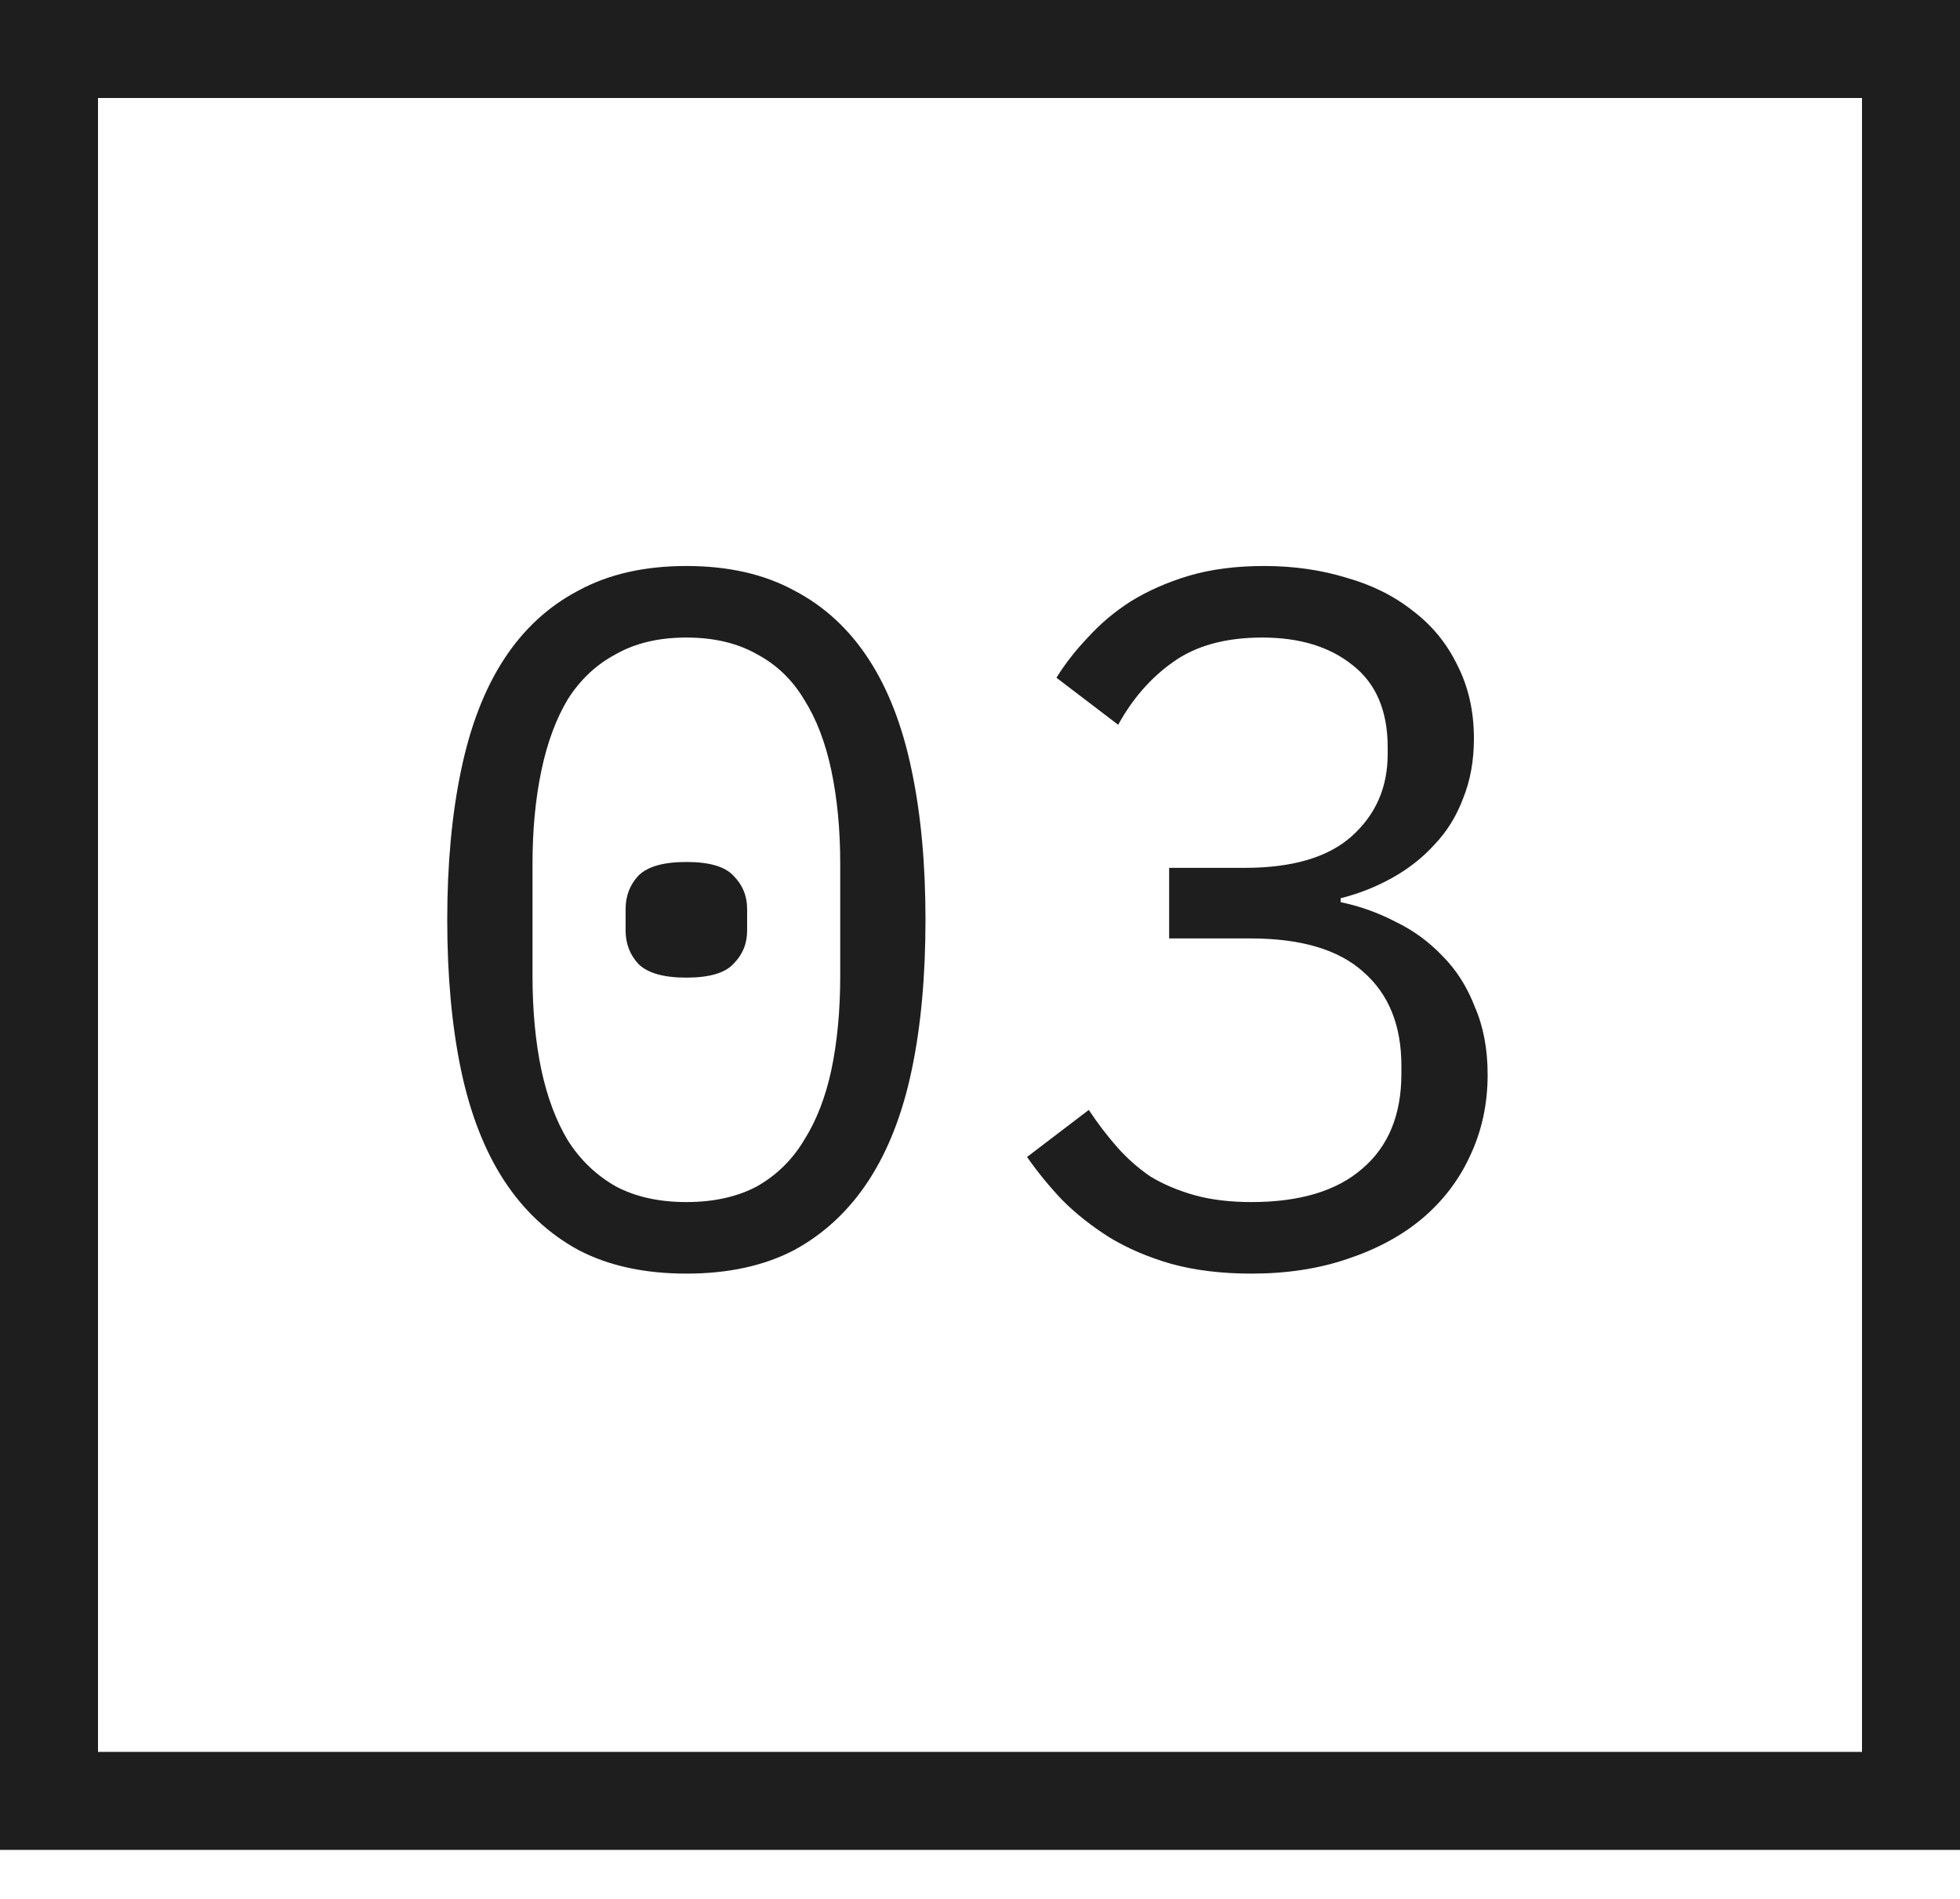
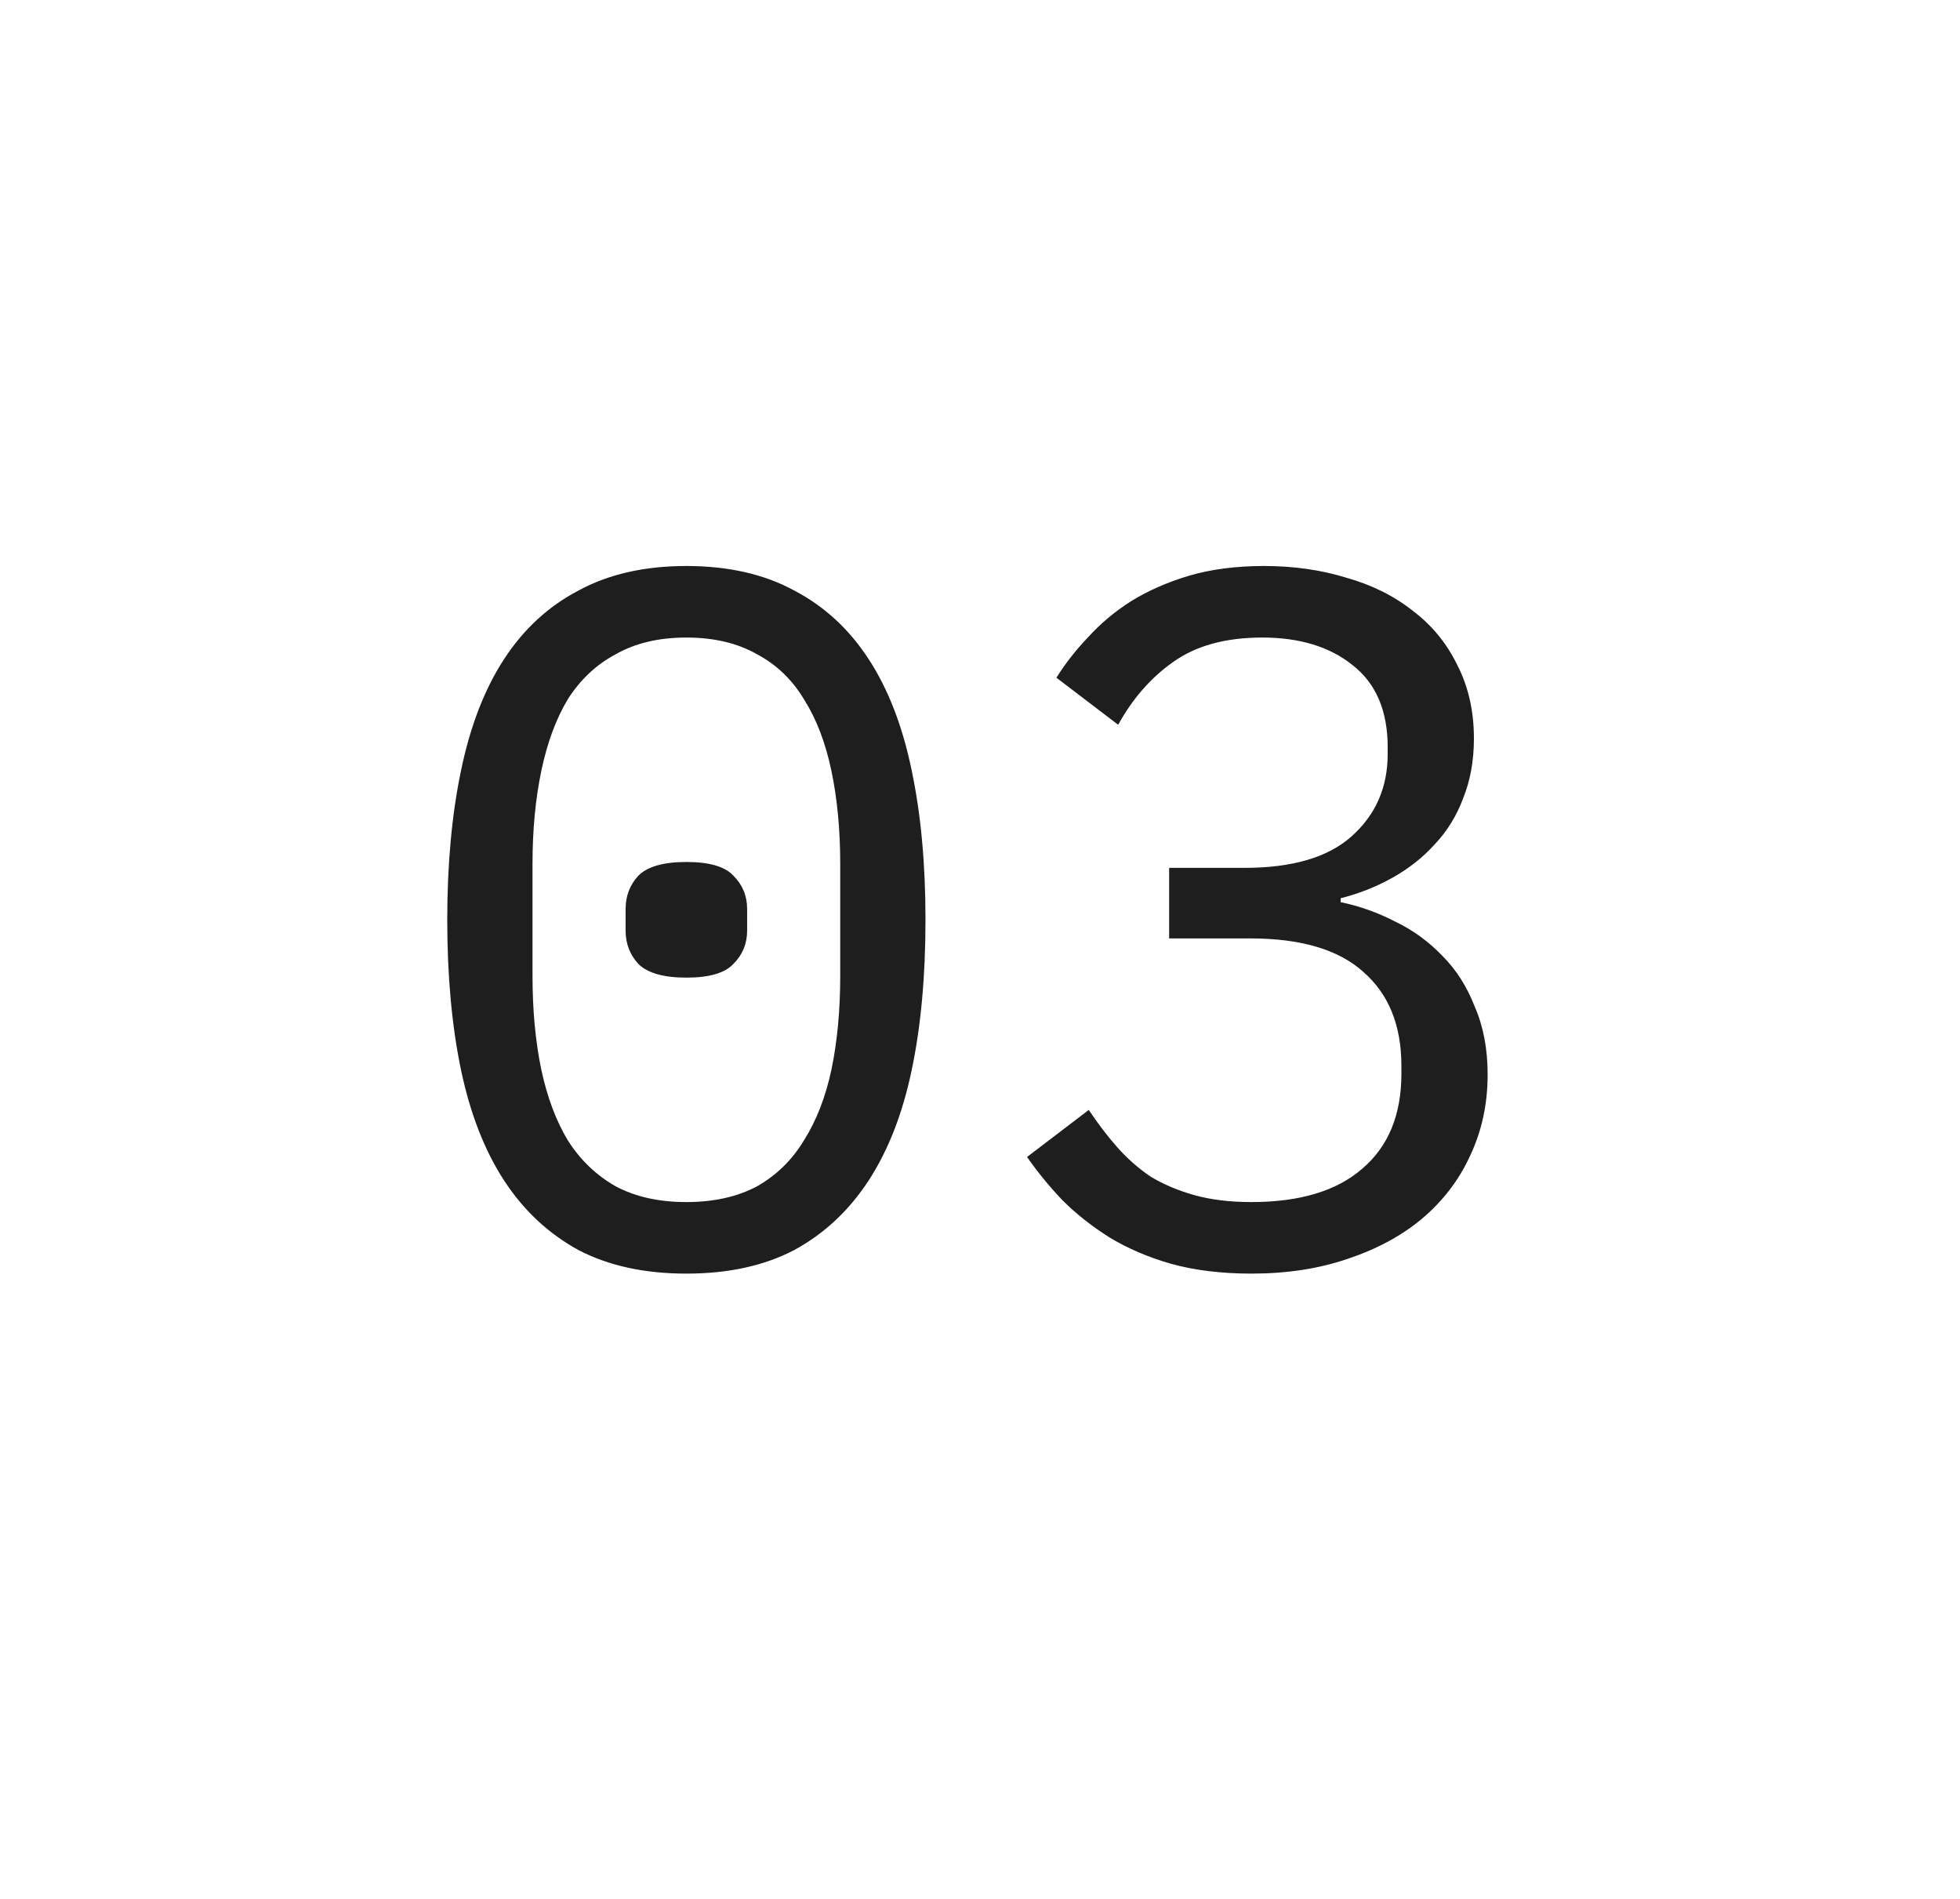
<svg xmlns="http://www.w3.org/2000/svg" width="32" height="31" viewBox="0 0 32 31" fill="none">
-   <rect x="0.8" y="0.8" width="30.4" height="28.6" stroke="#1E1E1E" stroke-width="1.6" />
  <path d="M11.206 20.792C10.524 20.792 9.937 20.664 9.446 20.408C8.956 20.141 8.55 19.762 8.23 19.272C7.91 18.781 7.676 18.178 7.526 17.464C7.377 16.749 7.302 15.933 7.302 15.016C7.302 14.109 7.377 13.298 7.526 12.584C7.676 11.858 7.91 11.25 8.23 10.76C8.55 10.269 8.956 9.896 9.446 9.64C9.937 9.373 10.524 9.24 11.206 9.24C11.889 9.24 12.476 9.373 12.966 9.64C13.457 9.896 13.862 10.269 14.182 10.76C14.502 11.25 14.737 11.858 14.886 12.584C15.036 13.298 15.11 14.109 15.11 15.016C15.11 15.933 15.036 16.749 14.886 17.464C14.737 18.178 14.502 18.781 14.182 19.272C13.862 19.762 13.457 20.141 12.966 20.408C12.476 20.664 11.889 20.792 11.206 20.792ZM11.206 19.624C11.654 19.624 12.038 19.538 12.358 19.368C12.678 19.186 12.934 18.936 13.126 18.616C13.329 18.296 13.478 17.912 13.574 17.464C13.67 17.005 13.718 16.493 13.718 15.928V14.104C13.718 13.549 13.67 13.042 13.574 12.584C13.478 12.125 13.329 11.736 13.126 11.416C12.934 11.096 12.678 10.85 12.358 10.68C12.038 10.498 11.654 10.408 11.206 10.408C10.758 10.408 10.374 10.498 10.054 10.68C9.734 10.85 9.473 11.096 9.27 11.416C9.078 11.736 8.934 12.125 8.838 12.584C8.742 13.042 8.694 13.549 8.694 14.104V15.928C8.694 16.493 8.742 17.005 8.838 17.464C8.934 17.912 9.078 18.296 9.27 18.616C9.473 18.936 9.734 19.186 10.054 19.368C10.374 19.538 10.758 19.624 11.206 19.624ZM11.206 15.96C10.833 15.96 10.572 15.885 10.422 15.736C10.284 15.586 10.214 15.405 10.214 15.192V14.84C10.214 14.626 10.284 14.445 10.422 14.296C10.572 14.146 10.833 14.072 11.206 14.072C11.58 14.072 11.836 14.146 11.974 14.296C12.124 14.445 12.198 14.626 12.198 14.84V15.192C12.198 15.405 12.124 15.586 11.974 15.736C11.836 15.885 11.58 15.96 11.206 15.96ZM20.32 14.168C21.099 14.168 21.68 13.997 22.064 13.656C22.459 13.304 22.656 12.856 22.656 12.312V12.2C22.656 11.602 22.464 11.154 22.08 10.856C21.707 10.557 21.216 10.408 20.608 10.408C20.011 10.408 19.525 10.541 19.152 10.808C18.789 11.064 18.491 11.405 18.256 11.832L17.248 11.064C17.387 10.84 17.557 10.621 17.76 10.408C17.963 10.184 18.197 9.986 18.464 9.816C18.741 9.645 19.056 9.506 19.408 9.4C19.771 9.293 20.181 9.24 20.64 9.24C21.12 9.24 21.568 9.304 21.984 9.432C22.4 9.549 22.763 9.73 23.072 9.976C23.381 10.21 23.621 10.504 23.792 10.856C23.973 11.208 24.064 11.608 24.064 12.056C24.064 12.418 24.005 12.744 23.888 13.032C23.781 13.32 23.627 13.57 23.424 13.784C23.232 13.997 23.003 14.178 22.736 14.328C22.469 14.477 22.187 14.589 21.888 14.664V14.728C22.197 14.792 22.496 14.898 22.784 15.048C23.072 15.186 23.328 15.373 23.552 15.608C23.776 15.832 23.952 16.109 24.08 16.44C24.219 16.76 24.288 17.128 24.288 17.544C24.288 18.024 24.192 18.466 24 18.872C23.819 19.266 23.557 19.608 23.216 19.896C22.885 20.173 22.48 20.392 22 20.552C21.531 20.712 21.008 20.792 20.432 20.792C19.941 20.792 19.504 20.738 19.12 20.632C18.747 20.525 18.411 20.381 18.112 20.2C17.824 20.018 17.568 19.816 17.344 19.592C17.131 19.368 16.939 19.133 16.768 18.888L17.776 18.12C17.925 18.344 18.08 18.546 18.24 18.728C18.4 18.909 18.581 19.069 18.784 19.208C18.997 19.336 19.237 19.437 19.504 19.512C19.771 19.586 20.08 19.624 20.432 19.624C21.221 19.624 21.824 19.442 22.24 19.08C22.667 18.717 22.88 18.2 22.88 17.528V17.4C22.88 16.738 22.672 16.226 22.256 15.864C21.851 15.501 21.237 15.32 20.416 15.32H19.088V14.168H20.32Z" fill="#1E1E1E" />
</svg>